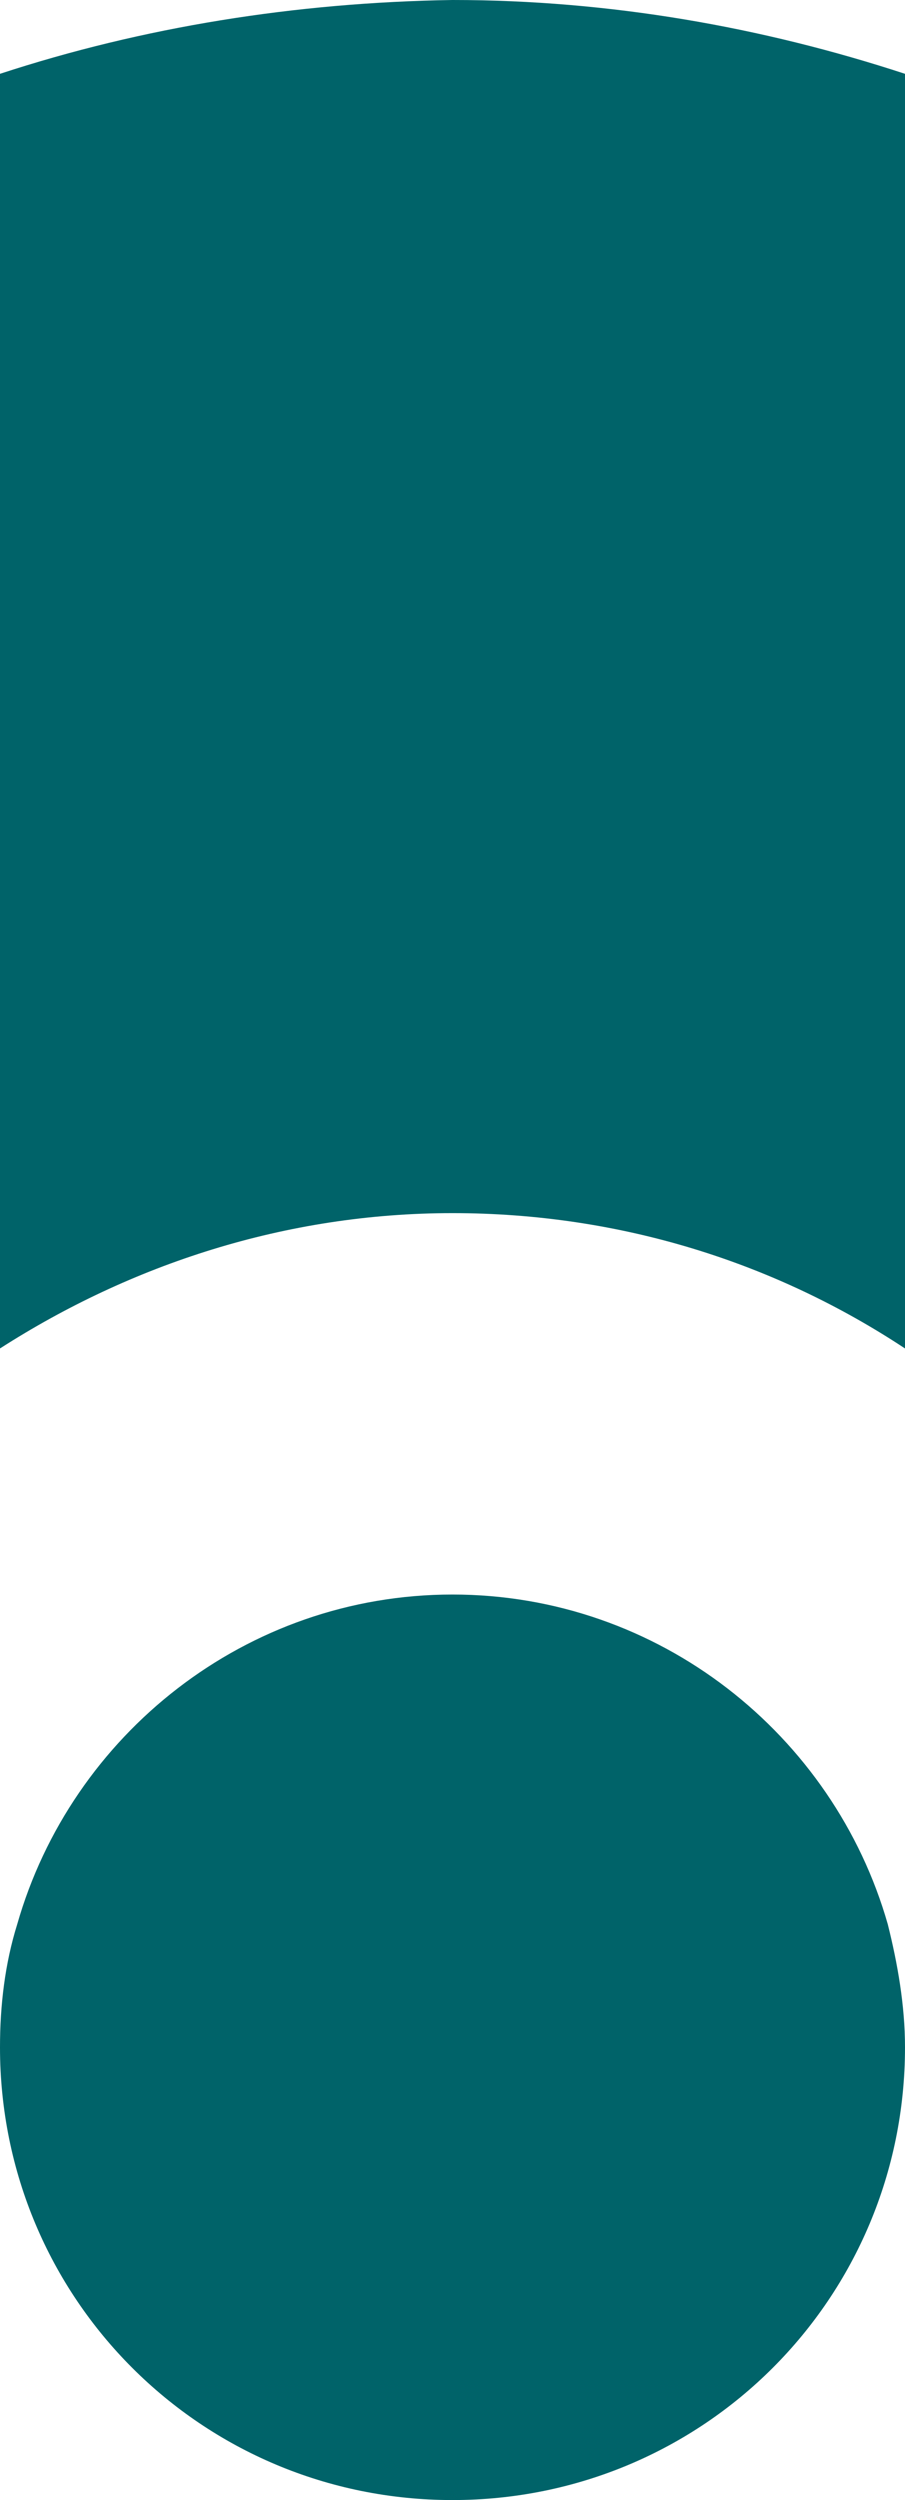
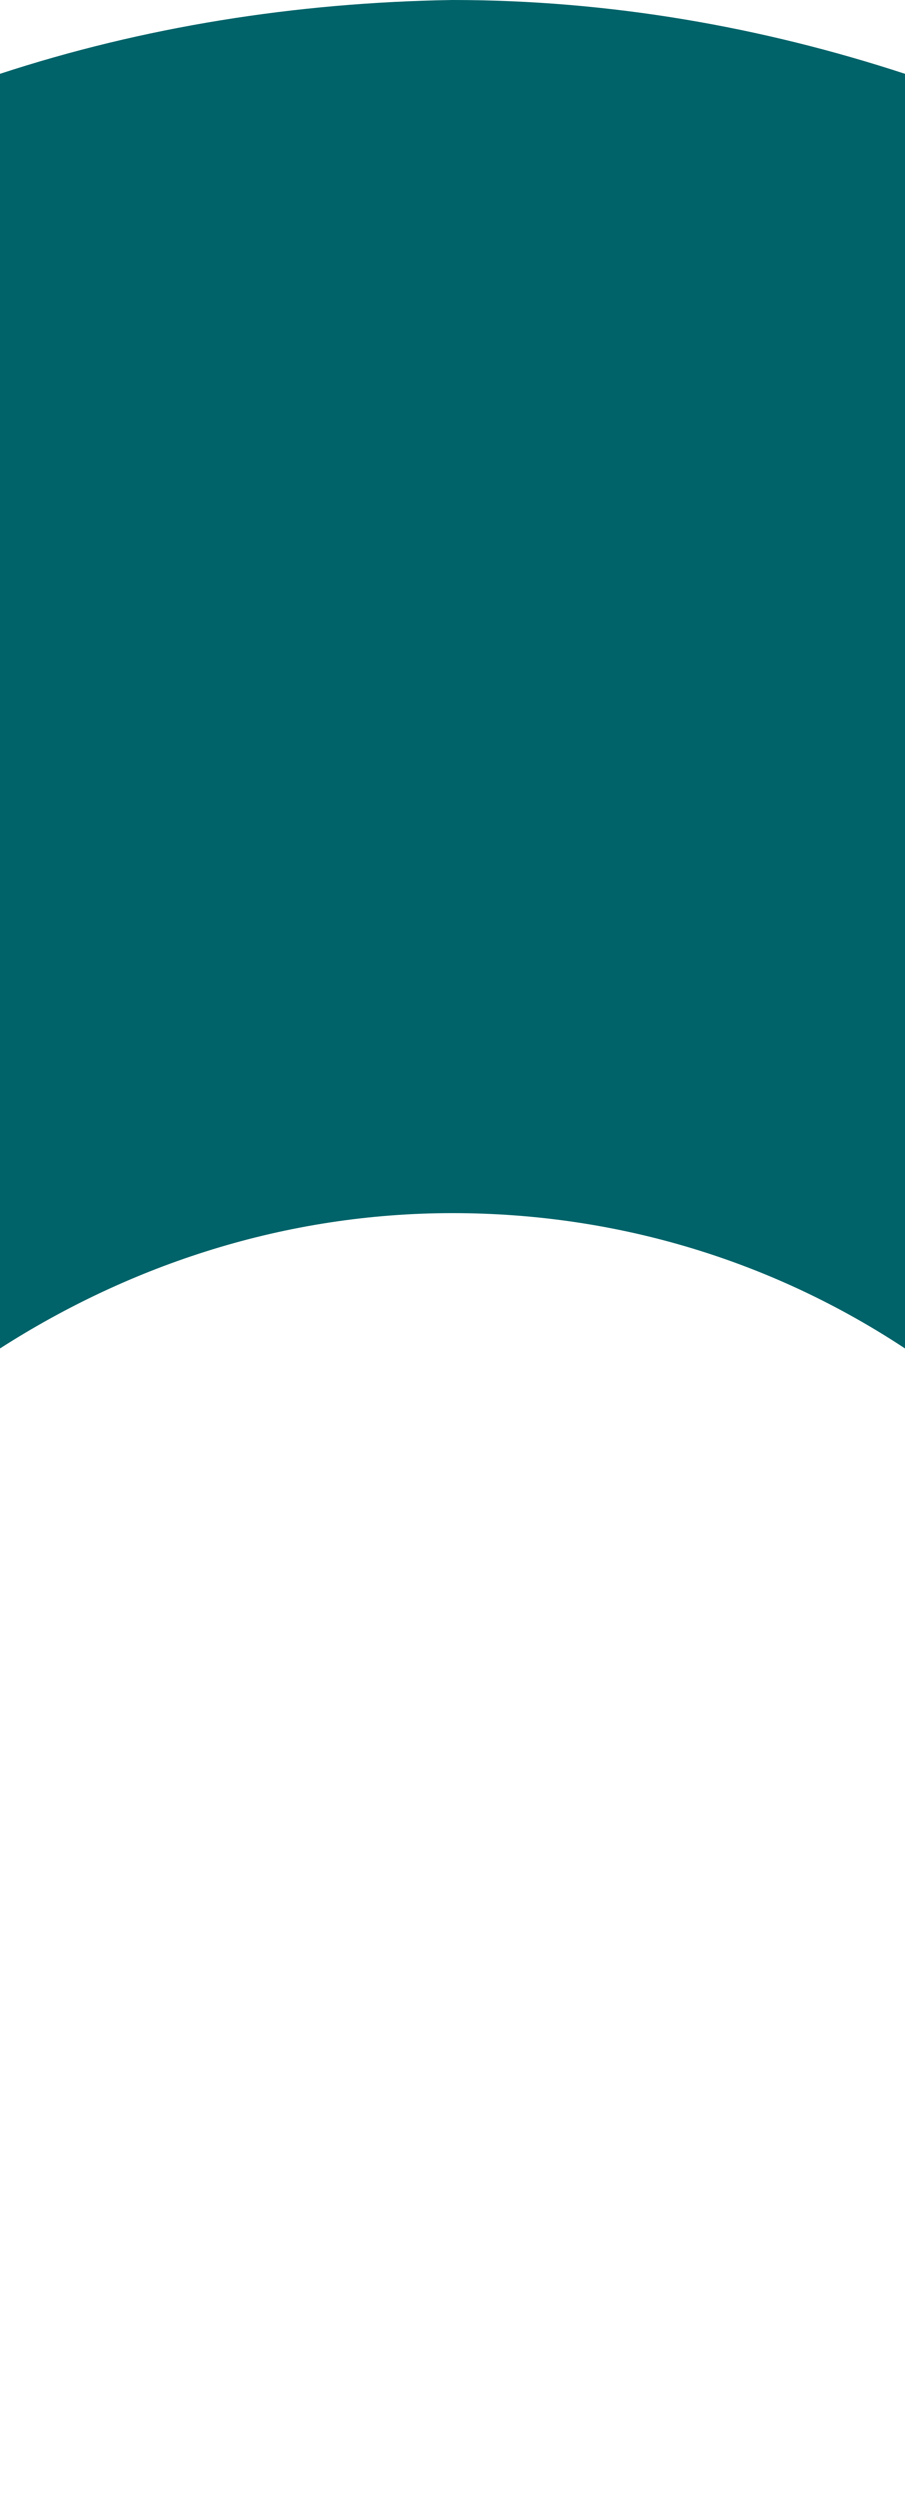
<svg xmlns="http://www.w3.org/2000/svg" version="1.1" id="Capa_1" x="0px" y="0px" viewBox="0 0 36.8 101.6" style="enable-background:new 0 0 36.8 101.6;" xml:space="preserve">
  <style type="text/css">
	.st0{fill:#006369;}
</style>
  <path class="st0" d="M0,3v51.8c5.3-3.4,11.6-5.5,18.4-5.5s13.1,2,18.4,5.5V3c-5.8-1.9-12-3-18.4-3C12,0.1,5.8,1.1,0,3z" />
-   <path class="st0" d="M18.4,64.8c-8.4,0-15.5,5.7-17.7,13.4c-0.5,1.6-0.7,3.3-0.7,5c0,10.2,8.2,18.4,18.4,18.4s18.4-8.2,18.4-18.4  c0-1.7-0.3-3.4-0.7-5C33.9,70.5,26.8,64.8,18.4,64.8z" />
</svg>